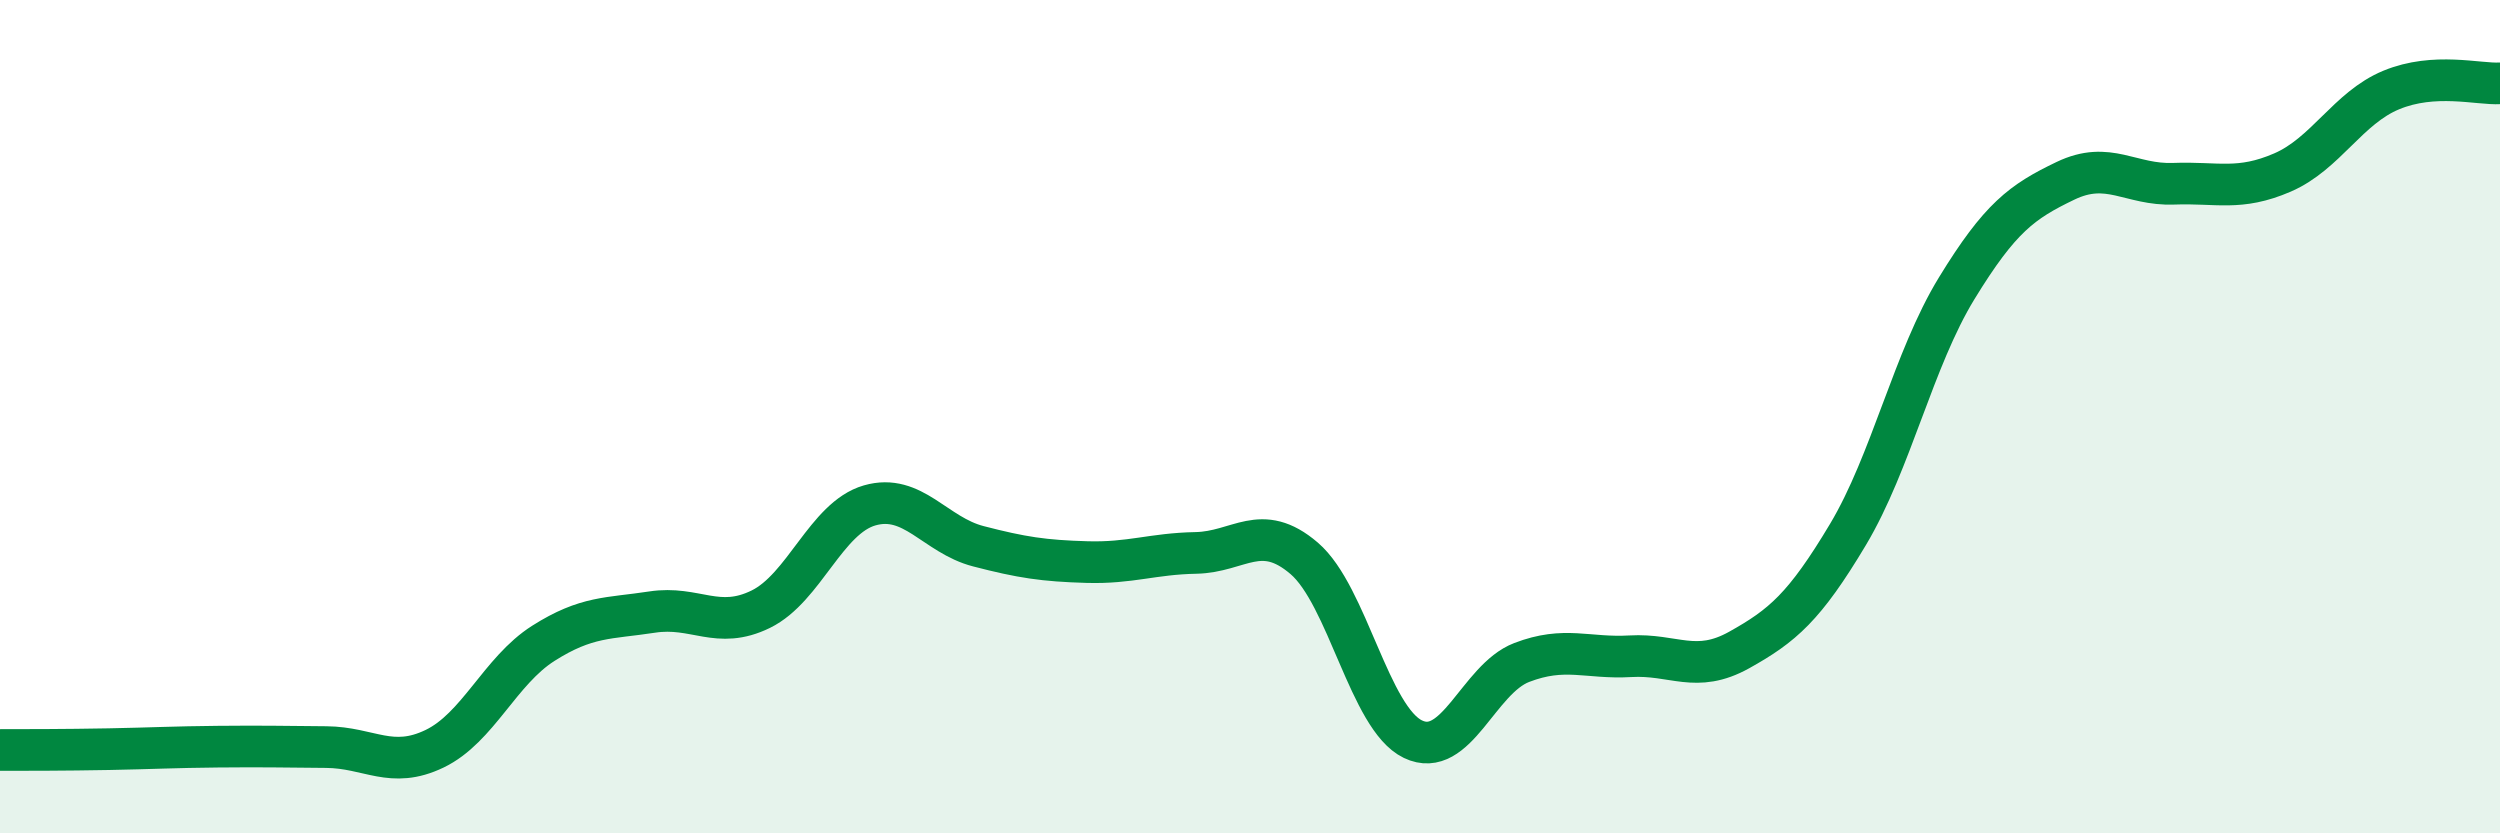
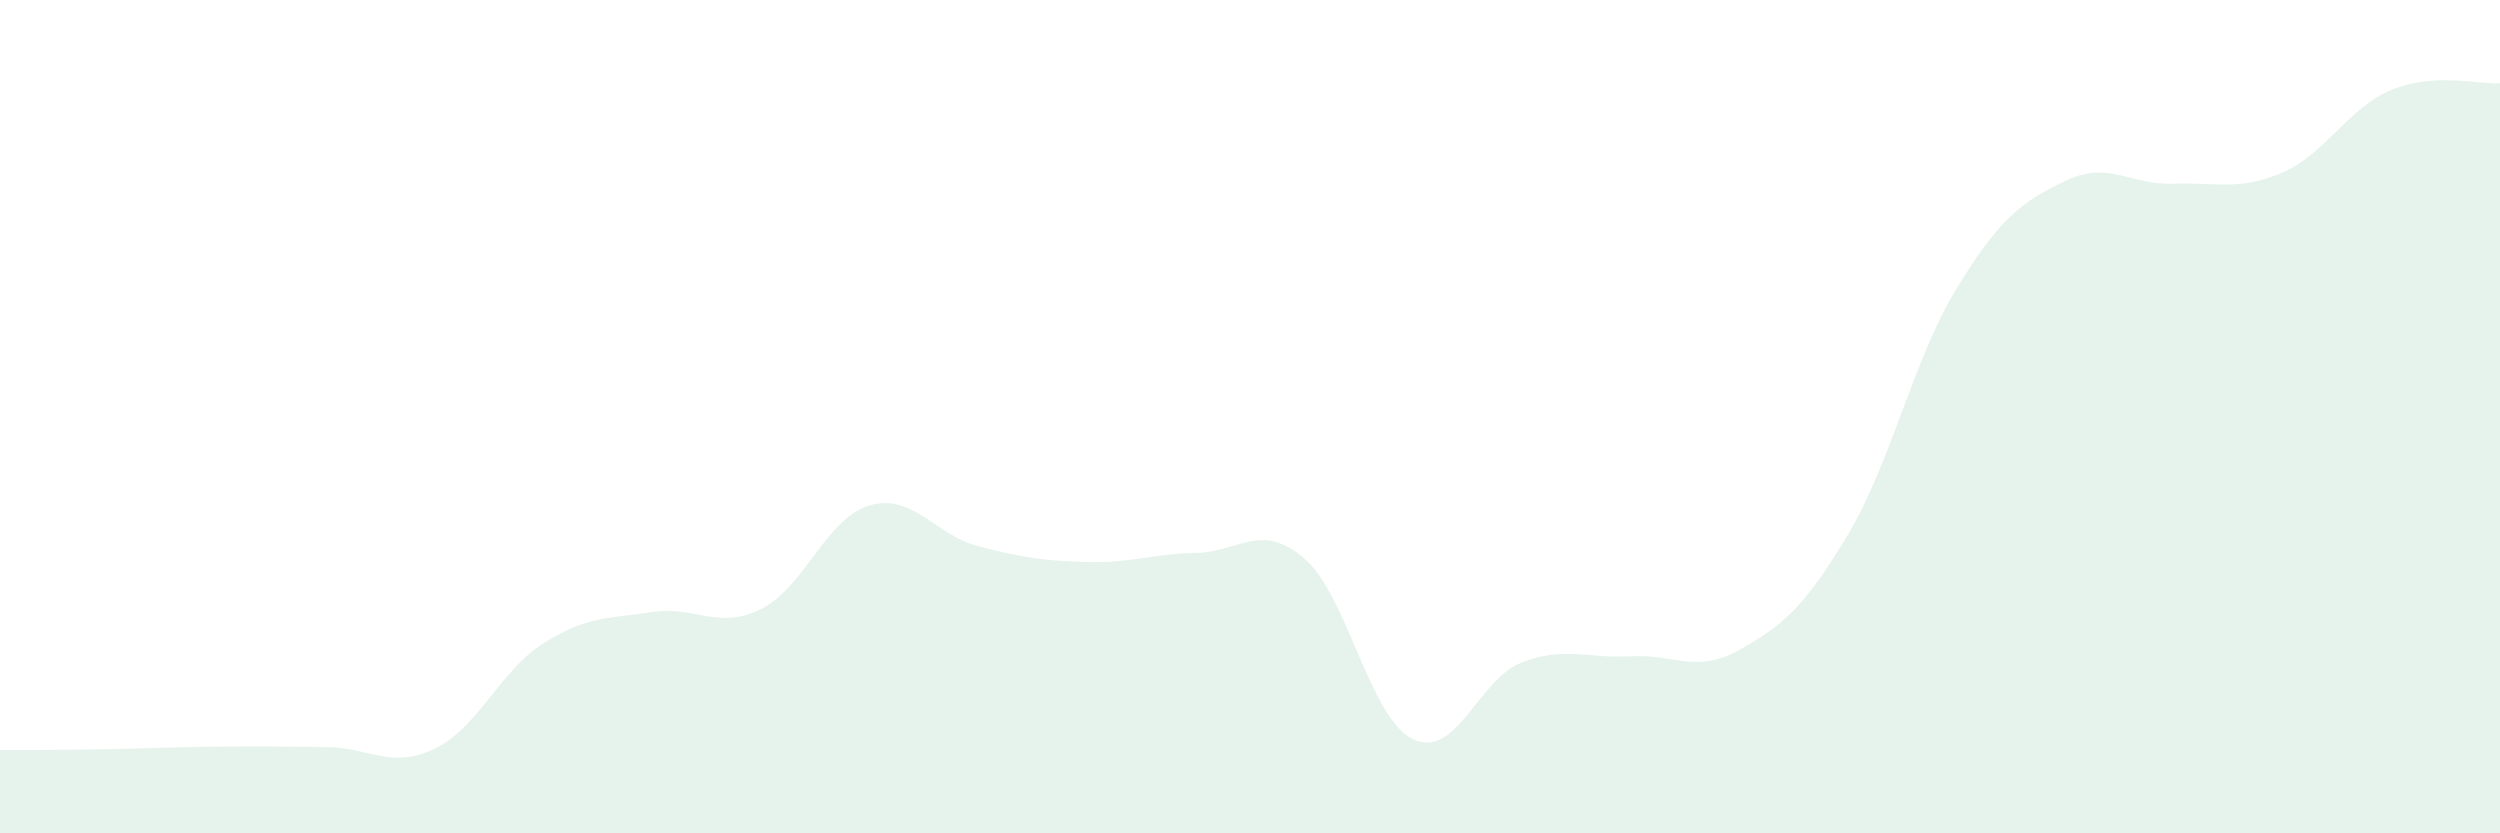
<svg xmlns="http://www.w3.org/2000/svg" width="60" height="20" viewBox="0 0 60 20">
  <path d="M 0,18 C 0.52,18 1.57,18 2.61,17.98 C 3.65,17.96 4.18,17.93 5.22,17.92 C 6.26,17.91 6.79,17.92 7.83,17.93 C 8.87,17.94 9.39,18.47 10.43,17.97 C 11.47,17.47 12,16.1 13.04,15.44 C 14.08,14.78 14.61,14.85 15.65,14.69 C 16.69,14.53 17.22,15.13 18.26,14.62 C 19.3,14.11 19.83,12.43 20.87,12.13 C 21.91,11.83 22.44,12.84 23.48,13.11 C 24.52,13.38 25.05,13.46 26.09,13.49 C 27.13,13.52 27.66,13.29 28.7,13.27 C 29.74,13.25 30.26,12.51 31.3,13.4 C 32.34,14.29 32.87,17.24 33.91,17.74 C 34.95,18.24 35.48,16.3 36.52,15.9 C 37.56,15.5 38.09,15.81 39.13,15.75 C 40.17,15.69 40.7,16.18 41.74,15.6 C 42.78,15.02 43.31,14.57 44.35,12.83 C 45.39,11.09 45.92,8.62 46.96,6.92 C 48,5.22 48.53,4.84 49.57,4.34 C 50.61,3.84 51.13,4.45 52.17,4.41 C 53.21,4.37 53.74,4.59 54.78,4.14 C 55.82,3.69 56.35,2.59 57.39,2.16 C 58.43,1.73 59.48,2.03 60,2L60 20L0 20Z" fill="#008740" opacity="0.1" stroke-linecap="round" stroke-linejoin="round" />
-   <path d="M 0,18 C 0.52,18 1.57,18 2.61,17.98 C 3.65,17.96 4.18,17.93 5.22,17.92 C 6.26,17.91 6.79,17.92 7.83,17.93 C 8.87,17.94 9.39,18.47 10.43,17.97 C 11.47,17.47 12,16.1 13.04,15.44 C 14.08,14.78 14.61,14.85 15.65,14.69 C 16.69,14.53 17.22,15.13 18.26,14.62 C 19.3,14.11 19.83,12.43 20.87,12.13 C 21.91,11.83 22.44,12.84 23.48,13.11 C 24.52,13.38 25.05,13.46 26.09,13.49 C 27.13,13.52 27.66,13.29 28.7,13.27 C 29.74,13.25 30.26,12.51 31.3,13.4 C 32.34,14.29 32.87,17.24 33.91,17.74 C 34.95,18.24 35.48,16.3 36.52,15.9 C 37.56,15.5 38.09,15.81 39.13,15.75 C 40.17,15.69 40.7,16.18 41.74,15.6 C 42.78,15.02 43.31,14.57 44.35,12.83 C 45.39,11.09 45.92,8.62 46.96,6.92 C 48,5.22 48.53,4.84 49.57,4.34 C 50.61,3.84 51.13,4.45 52.17,4.41 C 53.21,4.37 53.74,4.59 54.78,4.14 C 55.82,3.69 56.35,2.59 57.39,2.16 C 58.43,1.73 59.48,2.03 60,2" stroke="#008740" stroke-width="1" fill="none" stroke-linecap="round" stroke-linejoin="round" />
</svg>